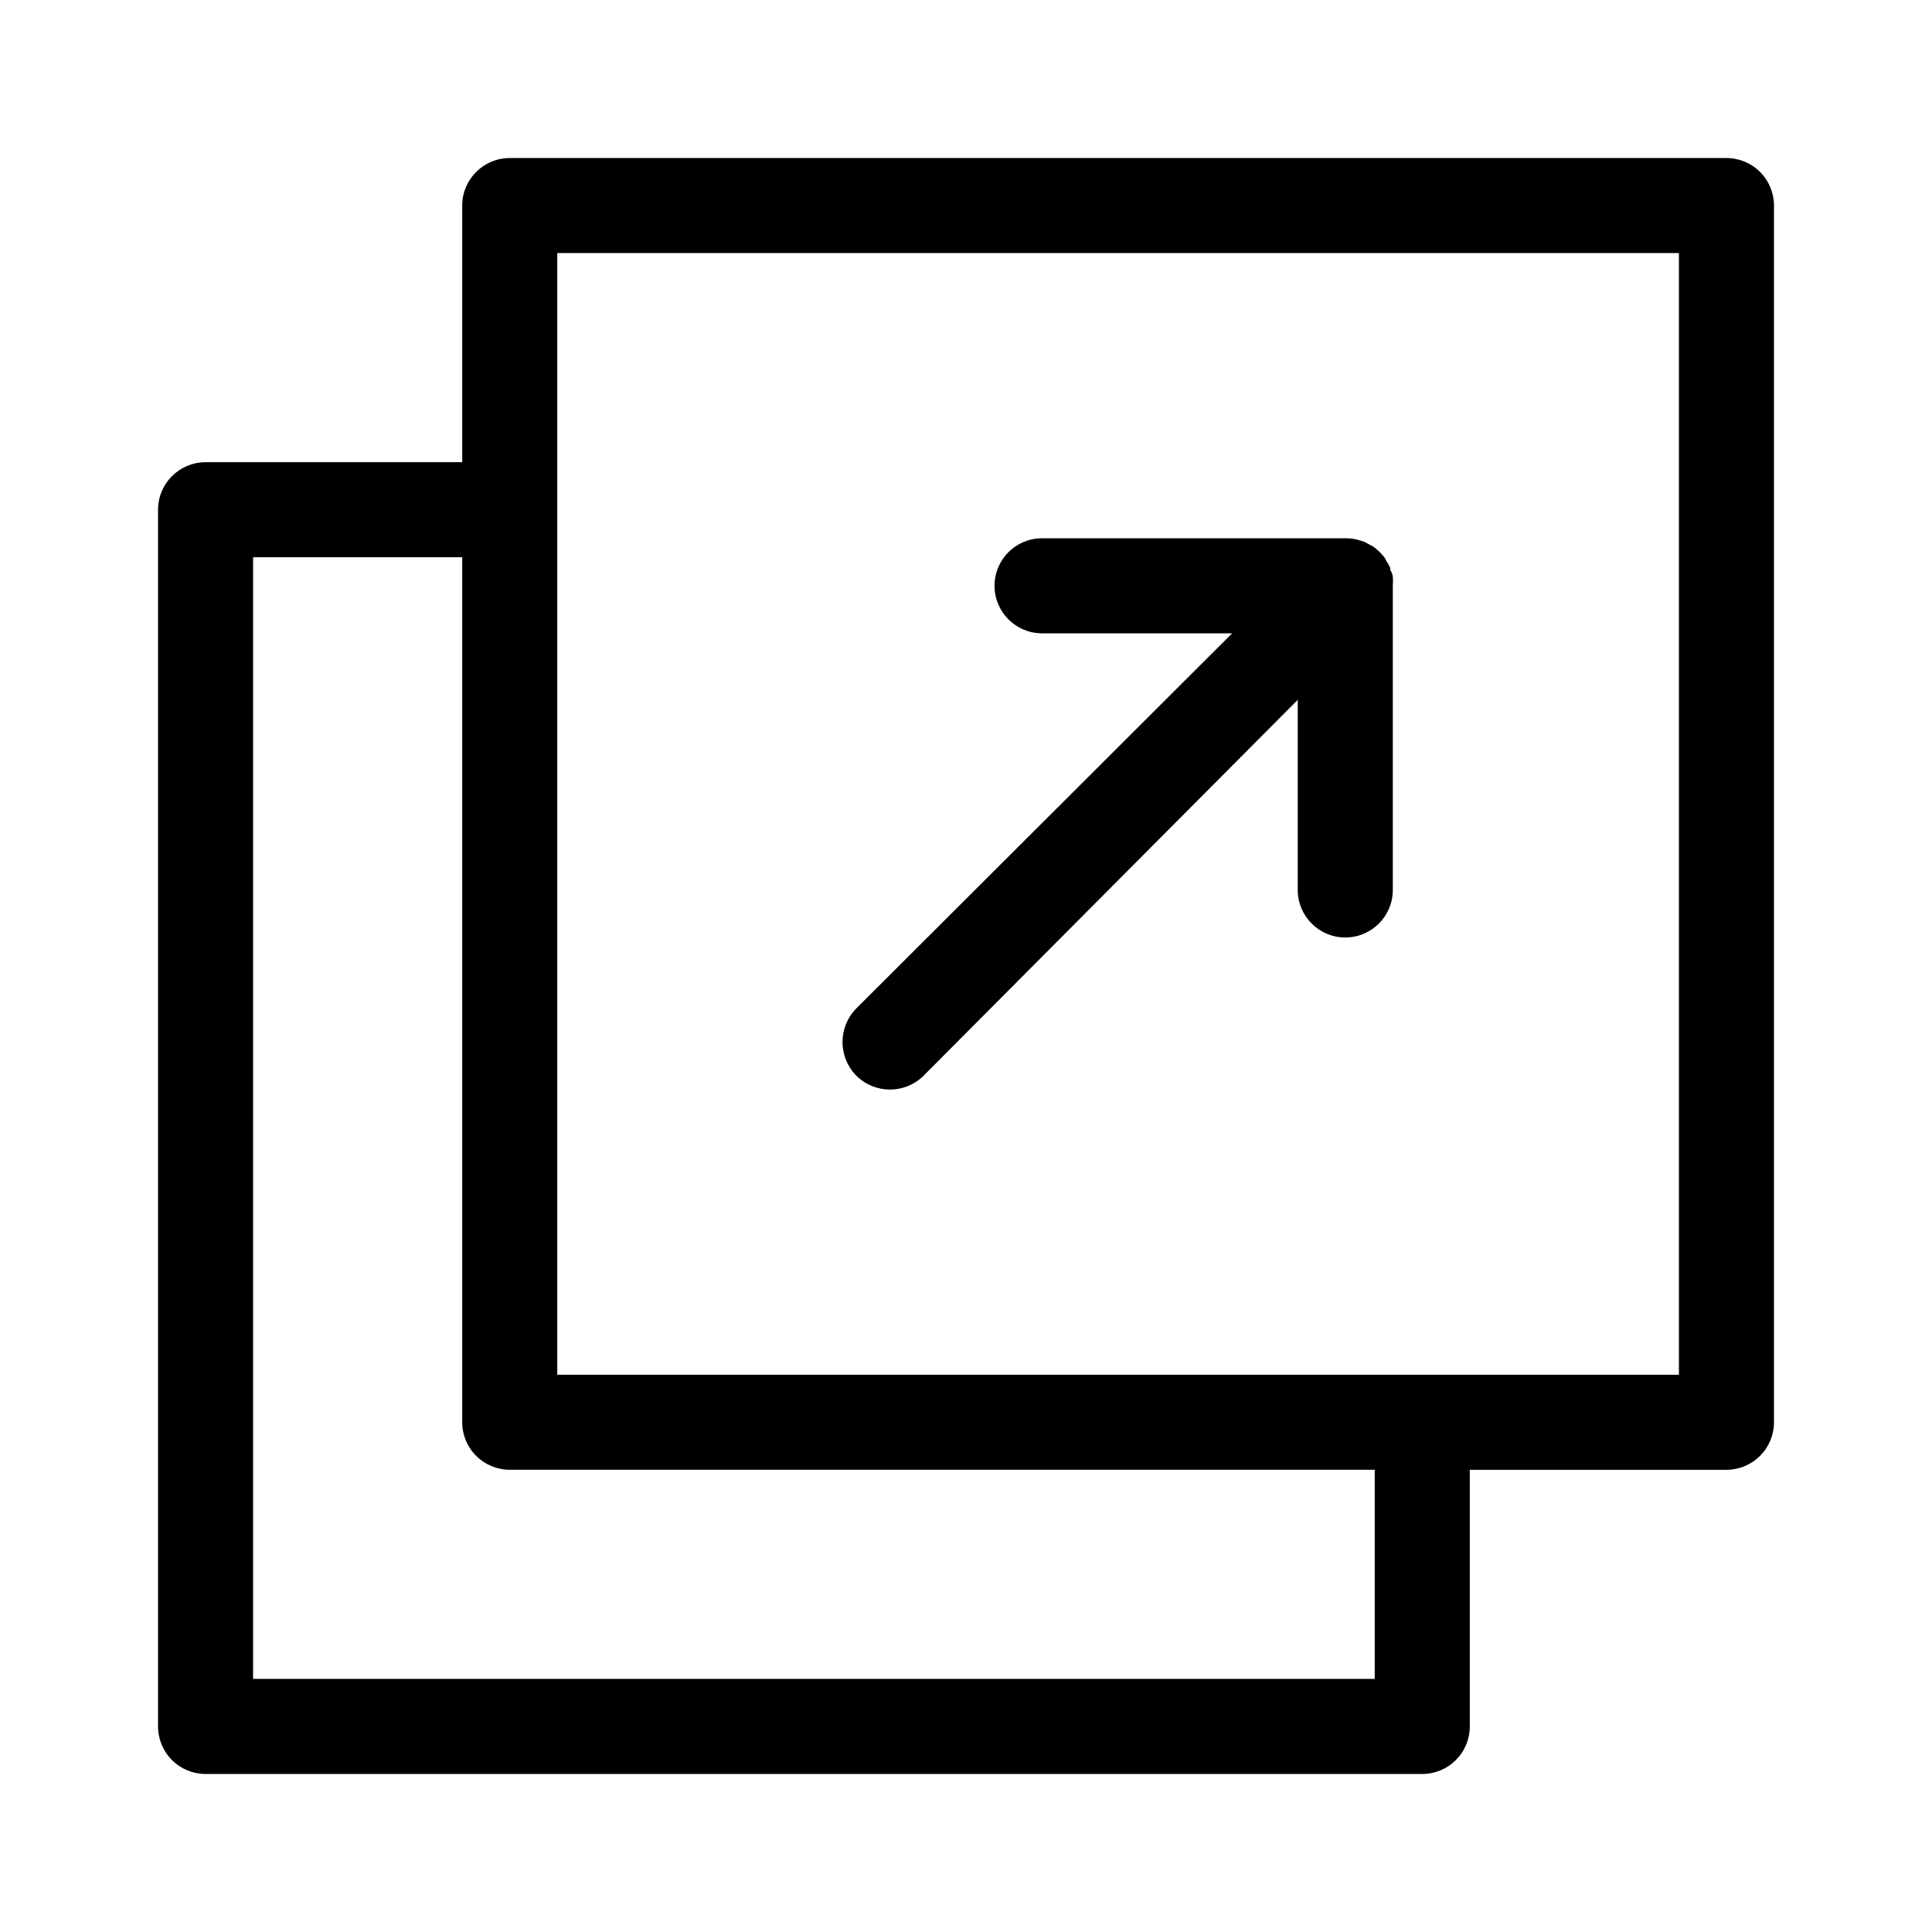
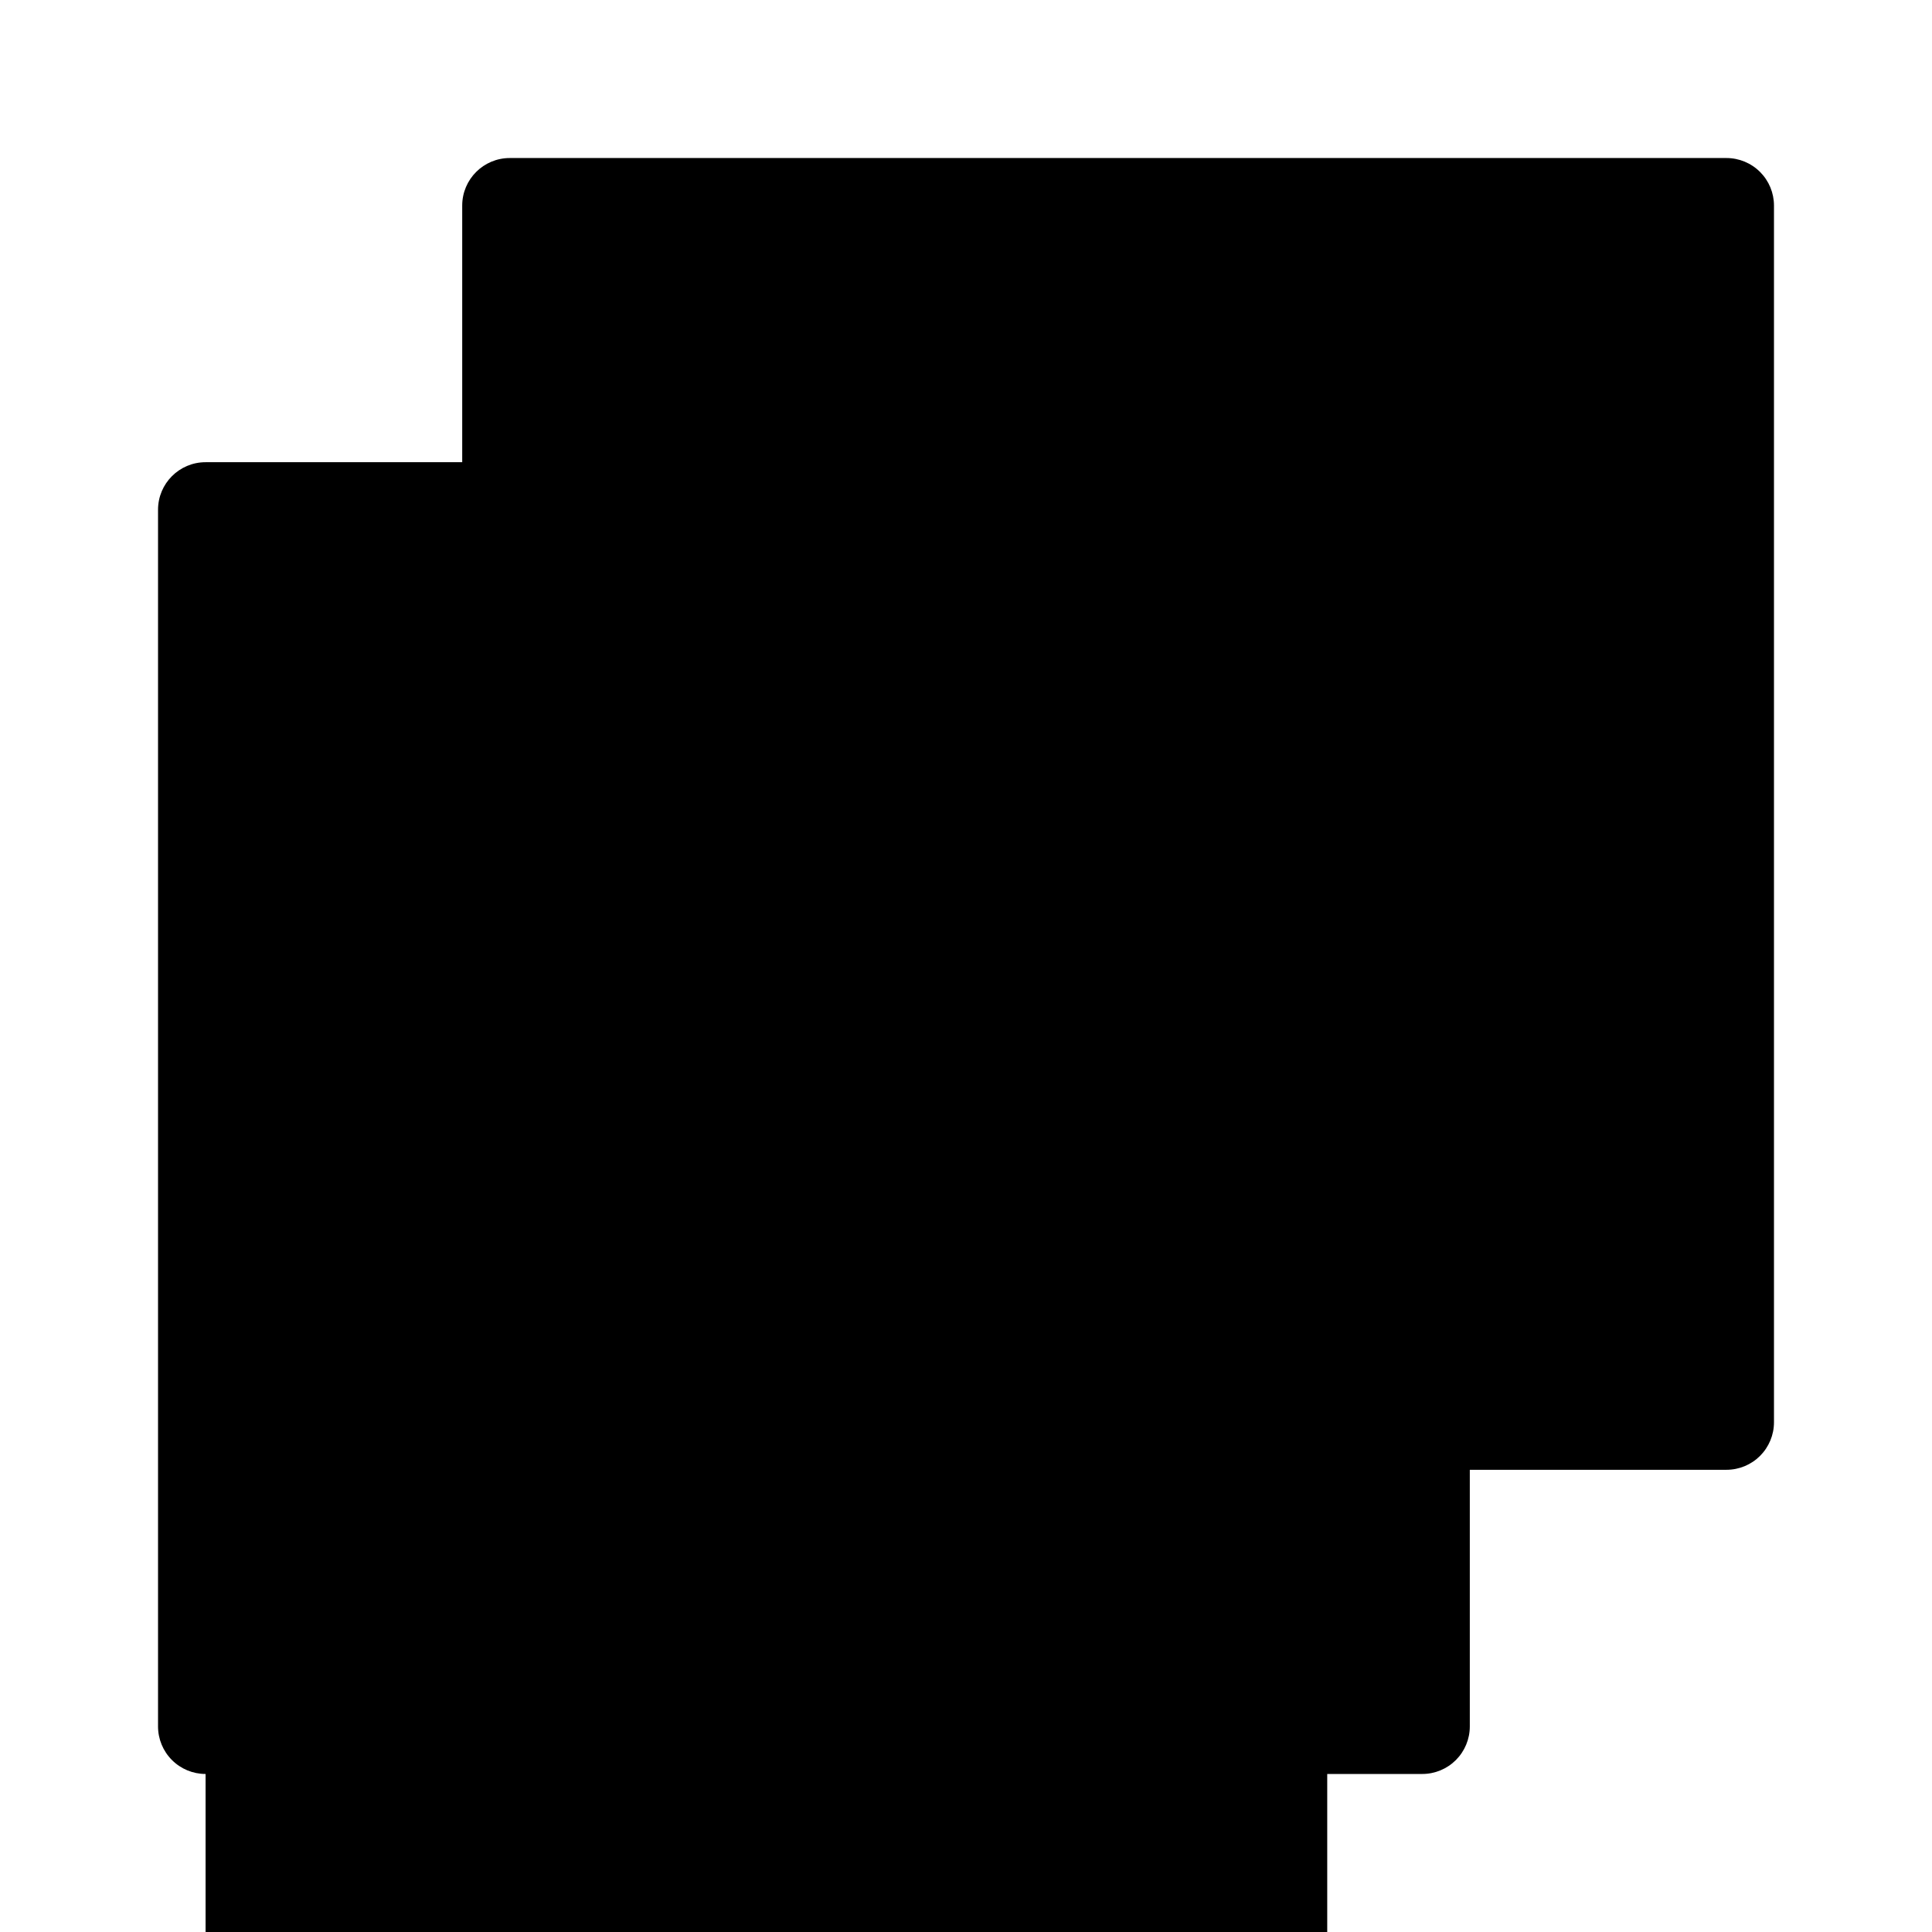
<svg xmlns="http://www.w3.org/2000/svg" fill="#000000" width="800px" height="800px" version="1.1" viewBox="144 144 512 512">
-   <path d="m198.48 614.12h322.44c3.34 0 6.543-1.328 8.906-3.688 2.359-2.363 3.688-5.566 3.688-8.906v-68.016h68.016c3.34 0 6.543-1.328 8.906-3.688 2.359-2.363 3.688-5.566 3.688-8.906v-322.44c0-3.344-1.328-6.547-3.688-8.906-2.363-2.363-5.566-3.691-8.906-3.691h-322.44c-6.957 0-12.598 5.641-12.598 12.598v68.012h-68.012c-6.957 0-12.598 5.641-12.598 12.598v322.44c0 3.34 1.328 6.543 3.691 8.906 2.359 2.359 5.562 3.688 8.906 3.688zm93.203-403.05h297.25v297.25h-297.25zm-80.609 80.609h55.418v229.23c0 3.34 1.328 6.543 3.691 8.906 2.359 2.359 5.562 3.688 8.906 3.688h229.23v55.418h-297.25zm159.86 137.39c-4.879-4.941-4.879-12.891 0-17.832l99.602-99.402h-50.379c-6.957 0-12.598-5.641-12.598-12.594 0-6.957 5.641-12.598 12.598-12.598h80.609c0.828 0.012 1.652 0.094 2.469 0.254l1.109 0.301 1.258 0.402 1.211 0.656 0.957 0.504h-0.004c1.375 0.922 2.559 2.102 3.477 3.477 0 0.301 0.301 0.656 0.504 0.957l0.656 1.211c0 0.402 0 0.855 0.402 1.258 0.133 0.359 0.23 0.73 0.305 1.109 0.074 0.82 0.074 1.645 0 2.469v80.609c0 6.953-5.641 12.594-12.598 12.594-6.957 0-12.594-5.641-12.594-12.594v-50.383l-99.152 99.602c-4.93 4.906-12.898 4.906-17.832 0z" />
+   <path d="m198.48 614.12h322.44c3.34 0 6.543-1.328 8.906-3.688 2.359-2.363 3.688-5.566 3.688-8.906v-68.016h68.016c3.34 0 6.543-1.328 8.906-3.688 2.359-2.363 3.688-5.566 3.688-8.906v-322.44c0-3.344-1.328-6.547-3.688-8.906-2.363-2.363-5.566-3.691-8.906-3.691h-322.44c-6.957 0-12.598 5.641-12.598 12.598v68.012h-68.012c-6.957 0-12.598 5.641-12.598 12.598v322.44c0 3.34 1.328 6.543 3.691 8.906 2.359 2.359 5.562 3.688 8.906 3.688zh297.25v297.25h-297.25zm-80.609 80.609h55.418v229.23c0 3.34 1.328 6.543 3.691 8.906 2.359 2.359 5.562 3.688 8.906 3.688h229.23v55.418h-297.25zm159.86 137.39c-4.879-4.941-4.879-12.891 0-17.832l99.602-99.402h-50.379c-6.957 0-12.598-5.641-12.598-12.594 0-6.957 5.641-12.598 12.598-12.598h80.609c0.828 0.012 1.652 0.094 2.469 0.254l1.109 0.301 1.258 0.402 1.211 0.656 0.957 0.504h-0.004c1.375 0.922 2.559 2.102 3.477 3.477 0 0.301 0.301 0.656 0.504 0.957l0.656 1.211c0 0.402 0 0.855 0.402 1.258 0.133 0.359 0.23 0.73 0.305 1.109 0.074 0.82 0.074 1.645 0 2.469v80.609c0 6.953-5.641 12.594-12.598 12.594-6.957 0-12.594-5.641-12.594-12.594v-50.383l-99.152 99.602c-4.93 4.906-12.898 4.906-17.832 0z" />
</svg>